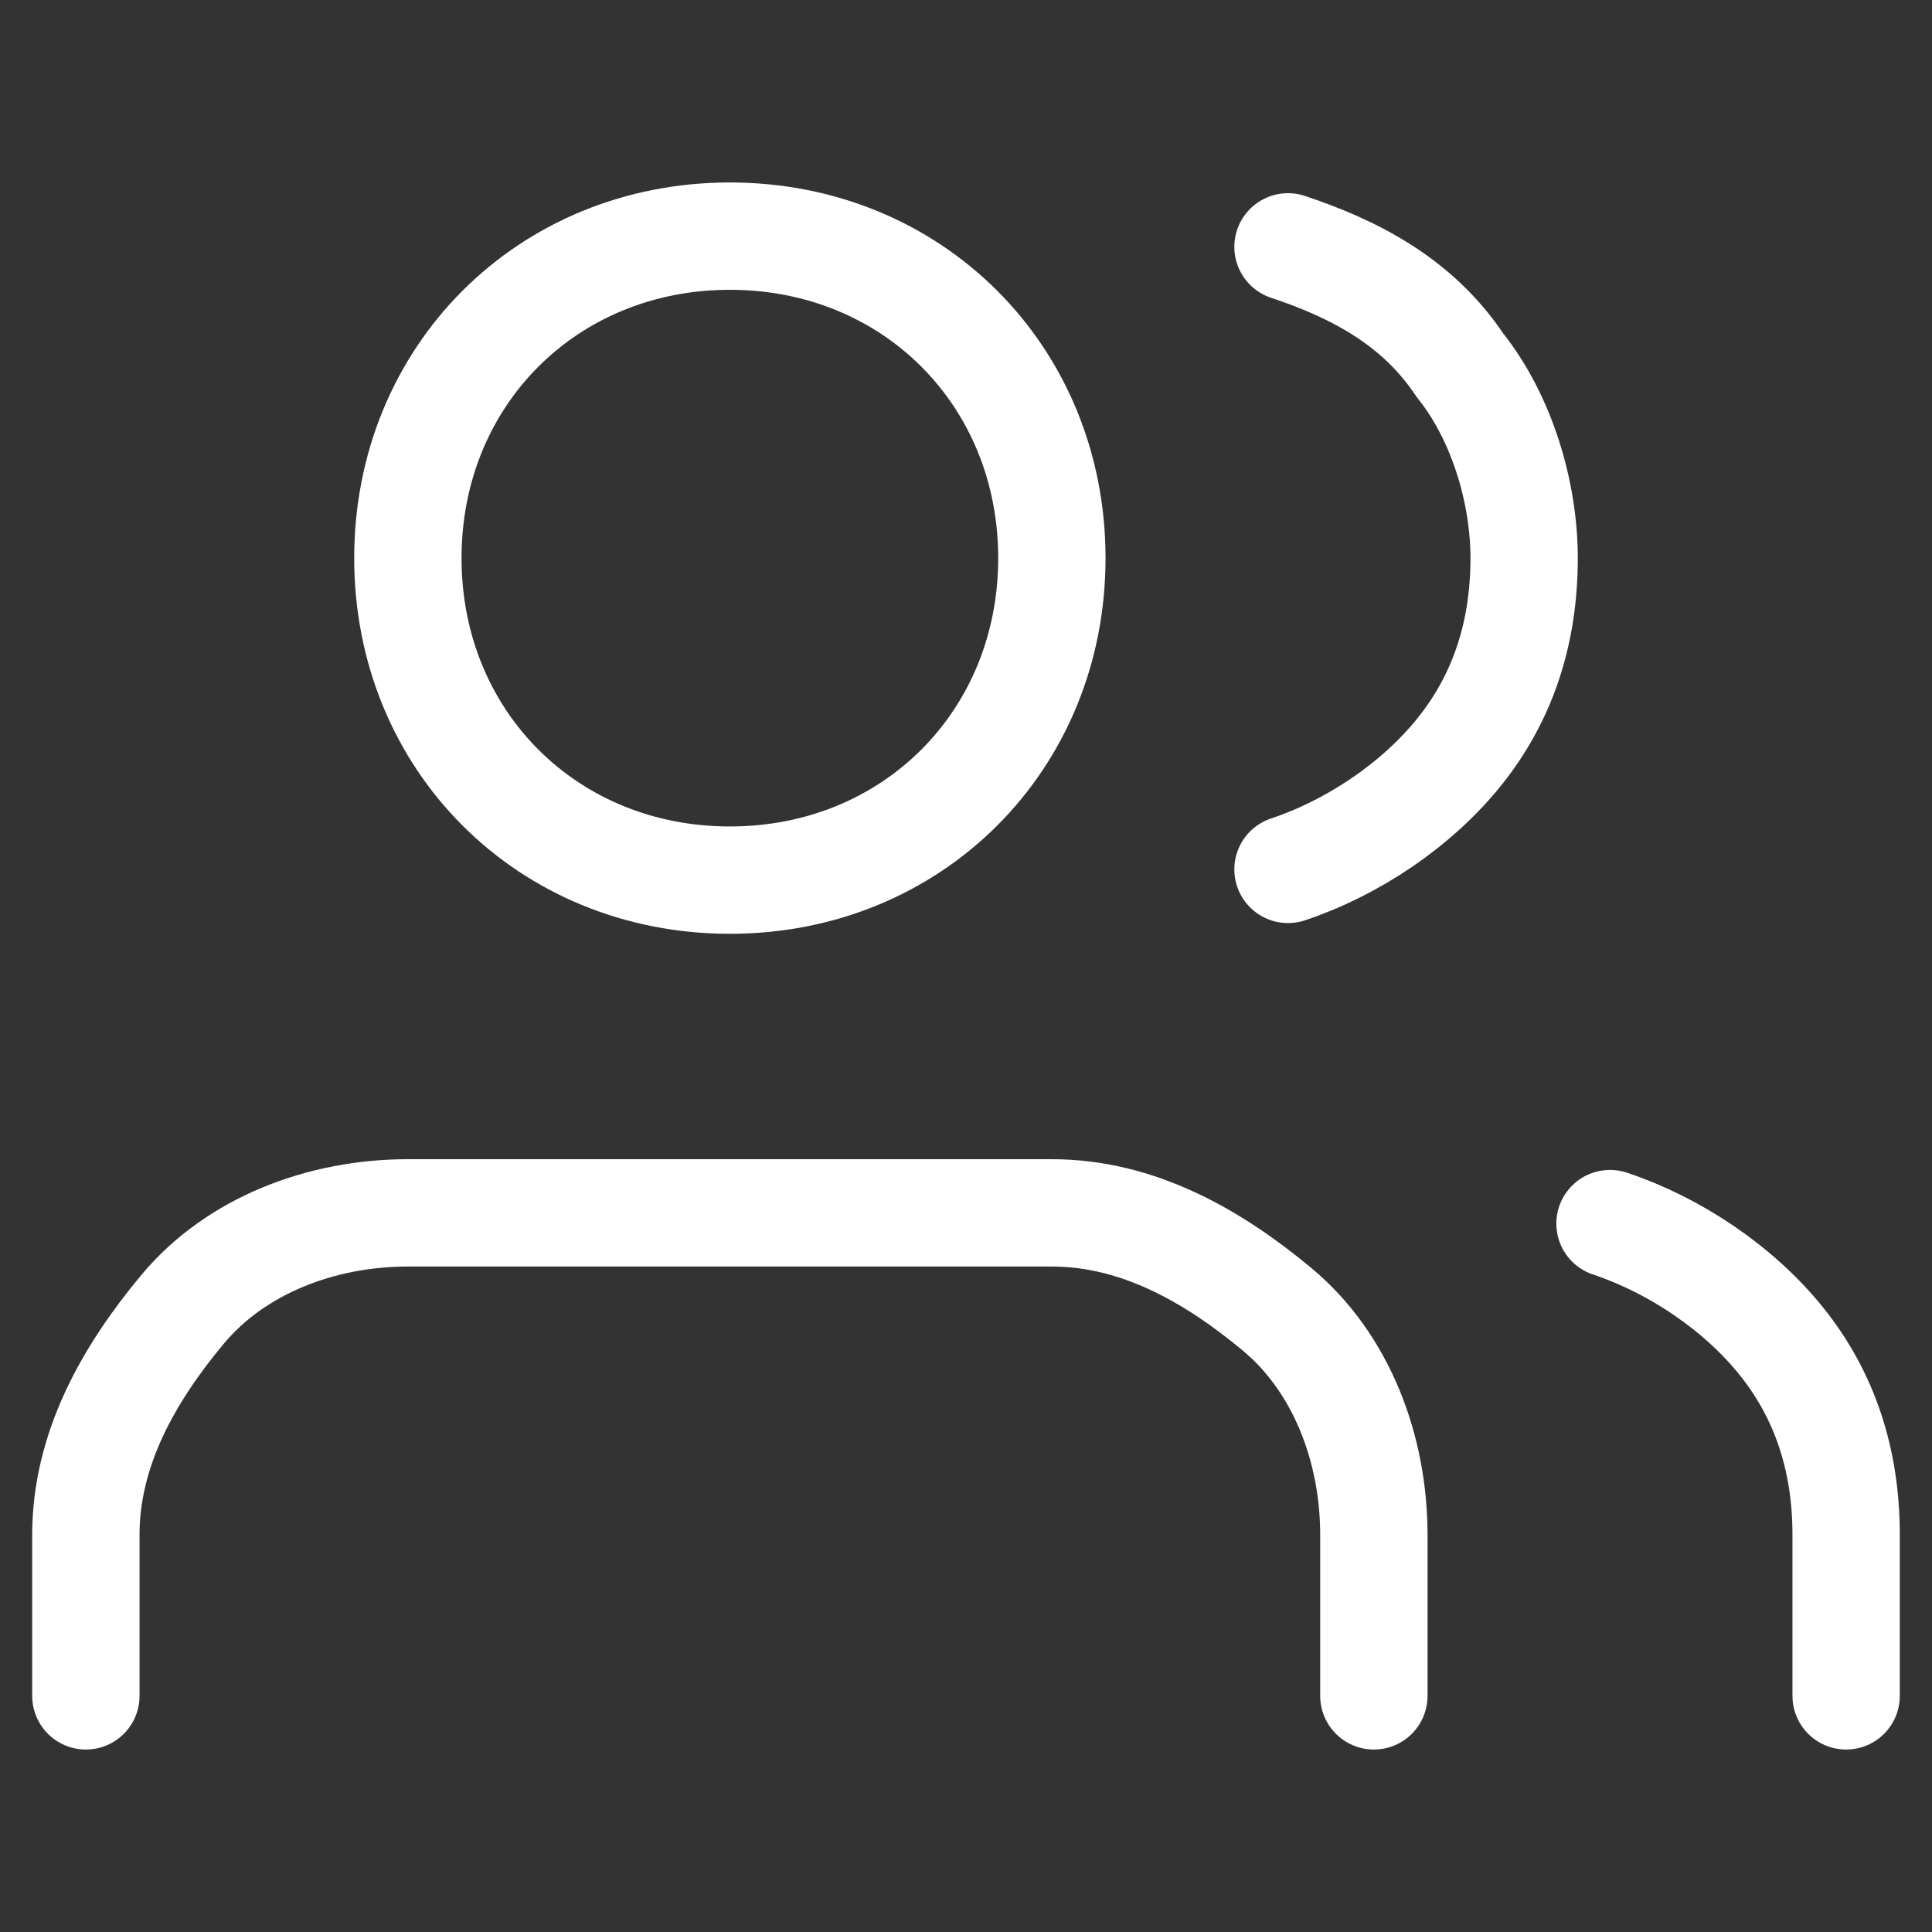
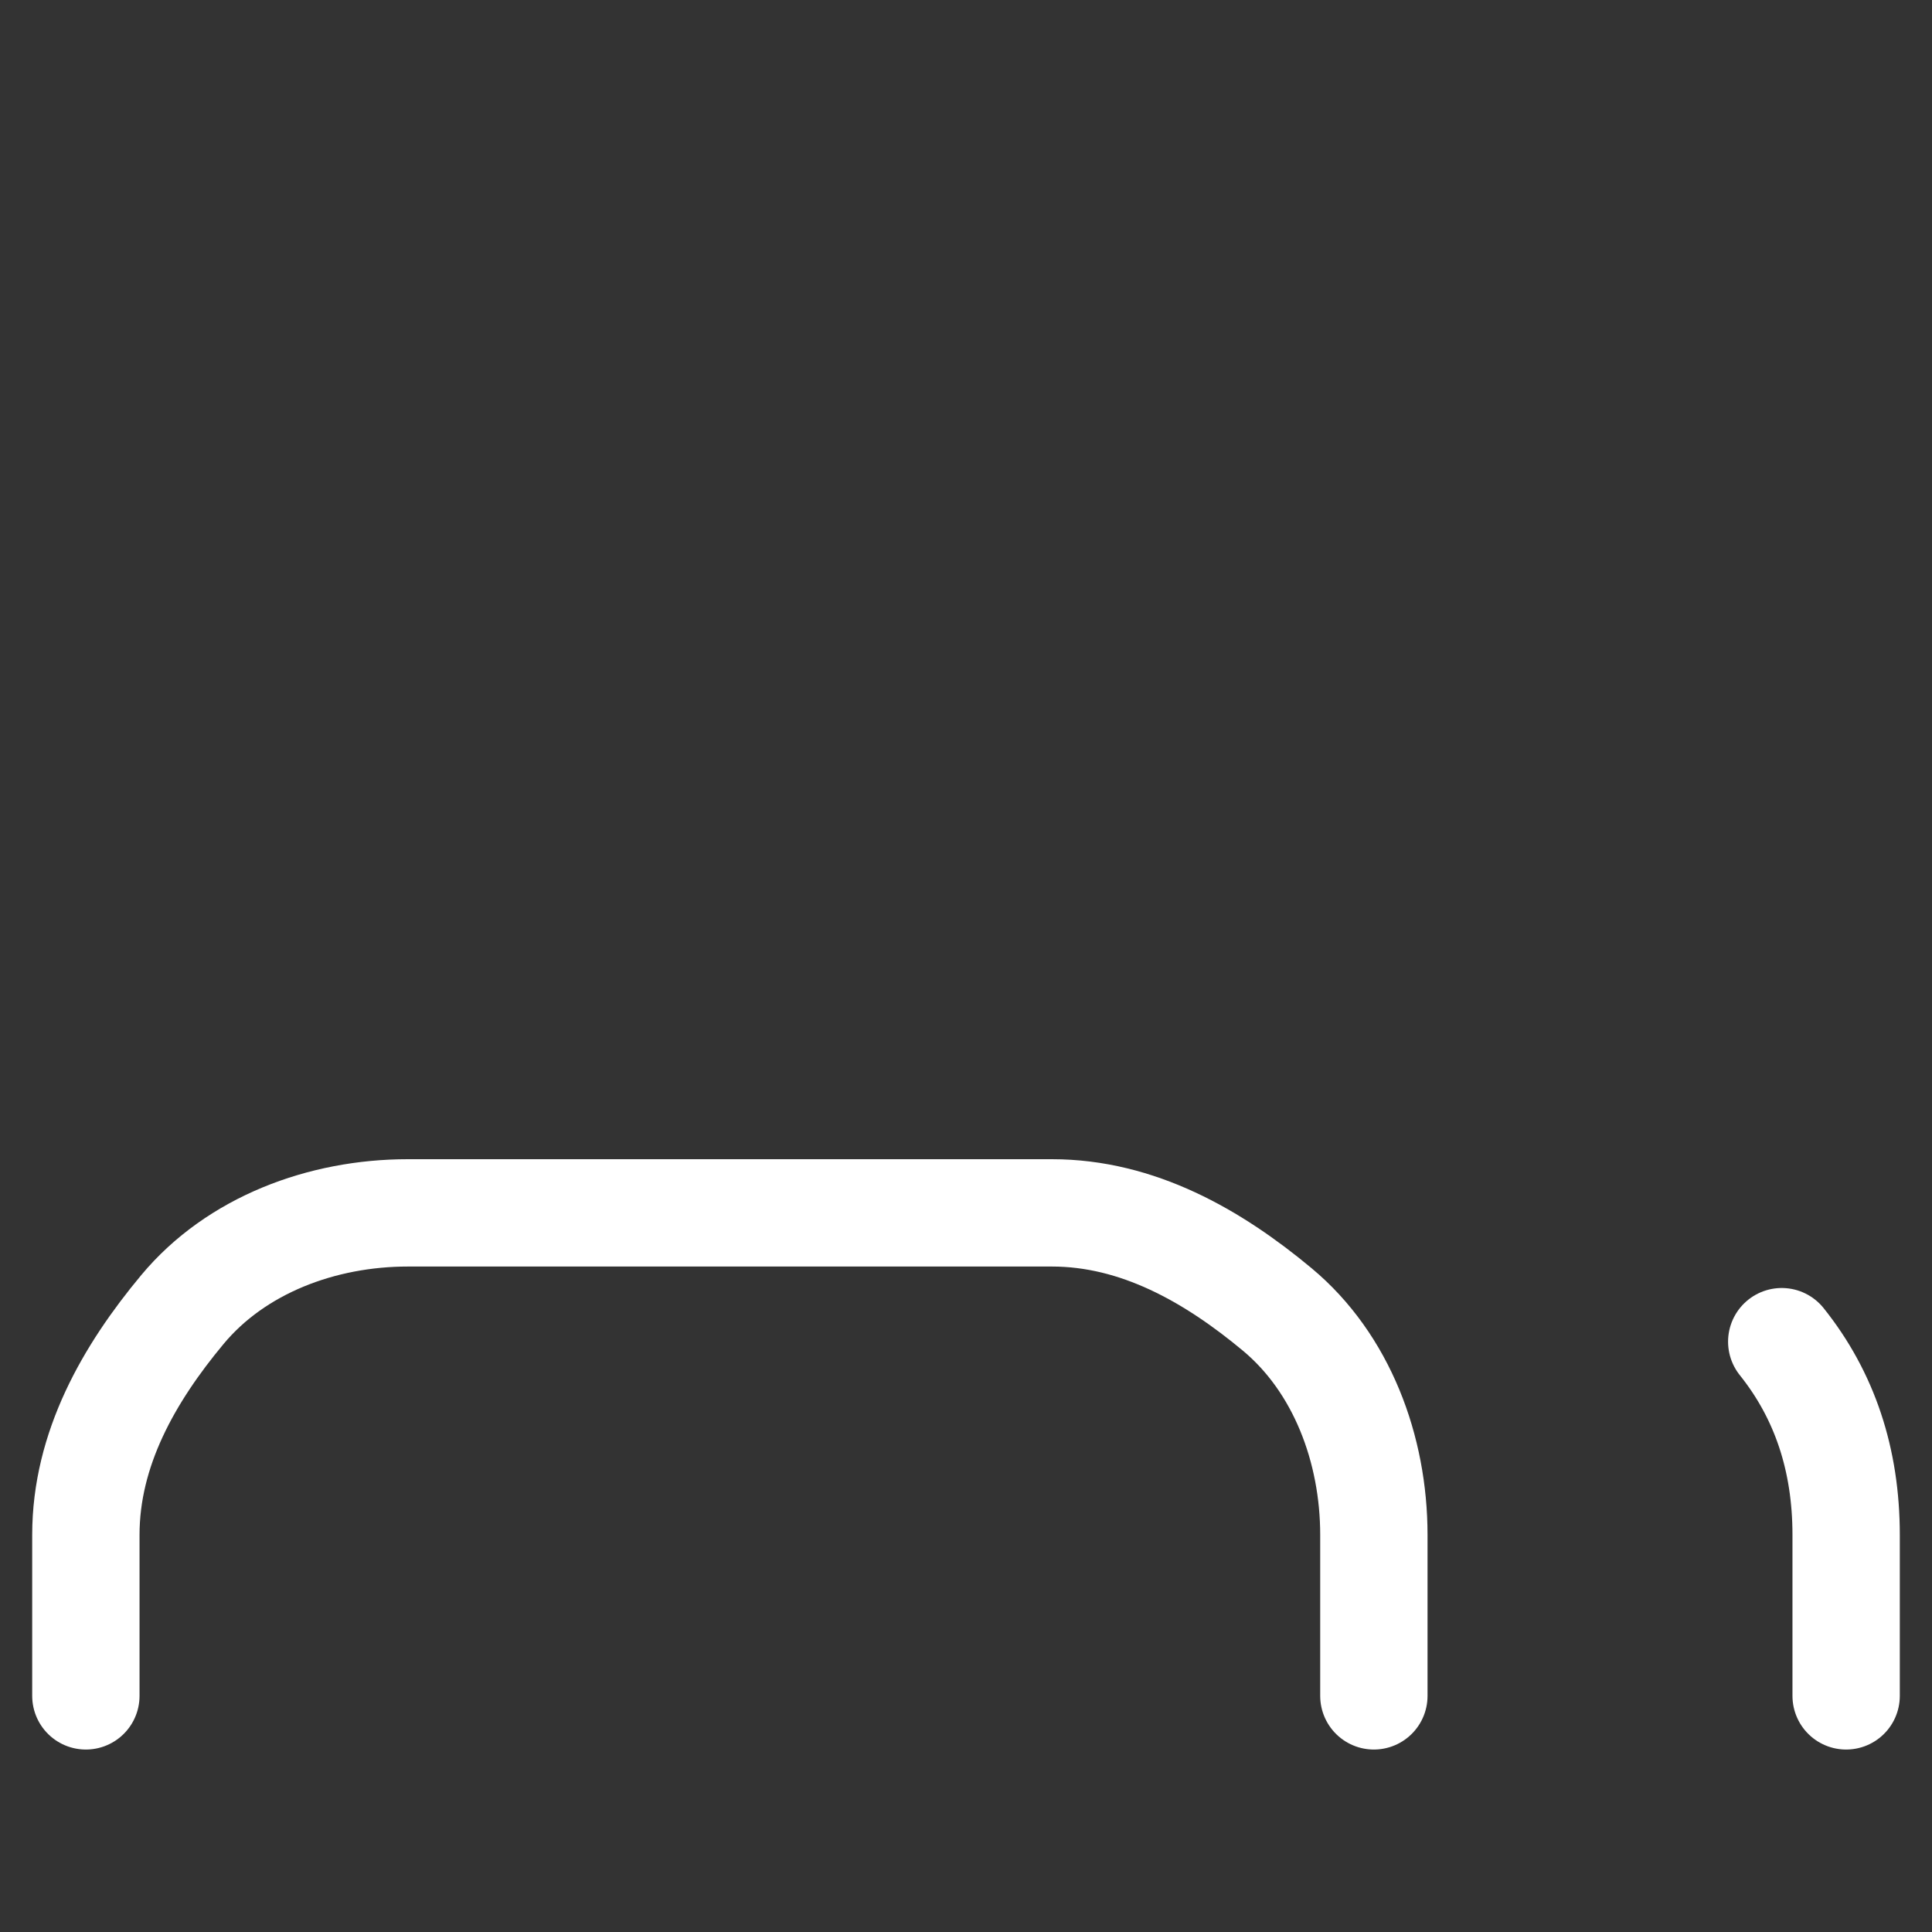
<svg xmlns="http://www.w3.org/2000/svg" id="Слой_1" x="0px" y="0px" viewBox="0 0 18 18" style="enable-background:new 0 0 18 18;" xml:space="preserve">
  <rect x="0" y="0" width="18" height="18" fill="#333333" stroke="none" />
  <style type="text/css"> .st0{fill:none;stroke:#FFFFFF;stroke-linecap:round;stroke-linejoin:round;} </style>
  <path class="st0" d="M12.8,15.8v-1.5c0-0.8-0.3-1.6-0.9-2.1s-1.3-0.9-2.1-0.9h-6c-0.8,0-1.6,0.3-2.1,0.9s-0.9,1.3-0.9,2.1v1.5" />
-   <path class="st0" d="M6.8,8.2c1.7,0,3-1.3,3-3s-1.3-3-3-3s-3,1.3-3,3S5.1,8.2,6.8,8.2z" />
-   <path class="st0" d="M17.2,15.8v-1.5c0-0.7-0.2-1.3-0.6-1.8c-0.4-0.5-1-0.9-1.6-1.1" />
-   <path class="st0" d="M12,2.3c0.6,0.2,1.2,0.5,1.6,1.1c0.4,0.5,0.6,1.2,0.6,1.8c0,0.7-0.2,1.3-0.6,1.8c-0.4,0.5-1,0.9-1.6,1.1" />
+   <path class="st0" d="M17.2,15.8v-1.5c0-0.7-0.2-1.3-0.6-1.8" />
</svg>